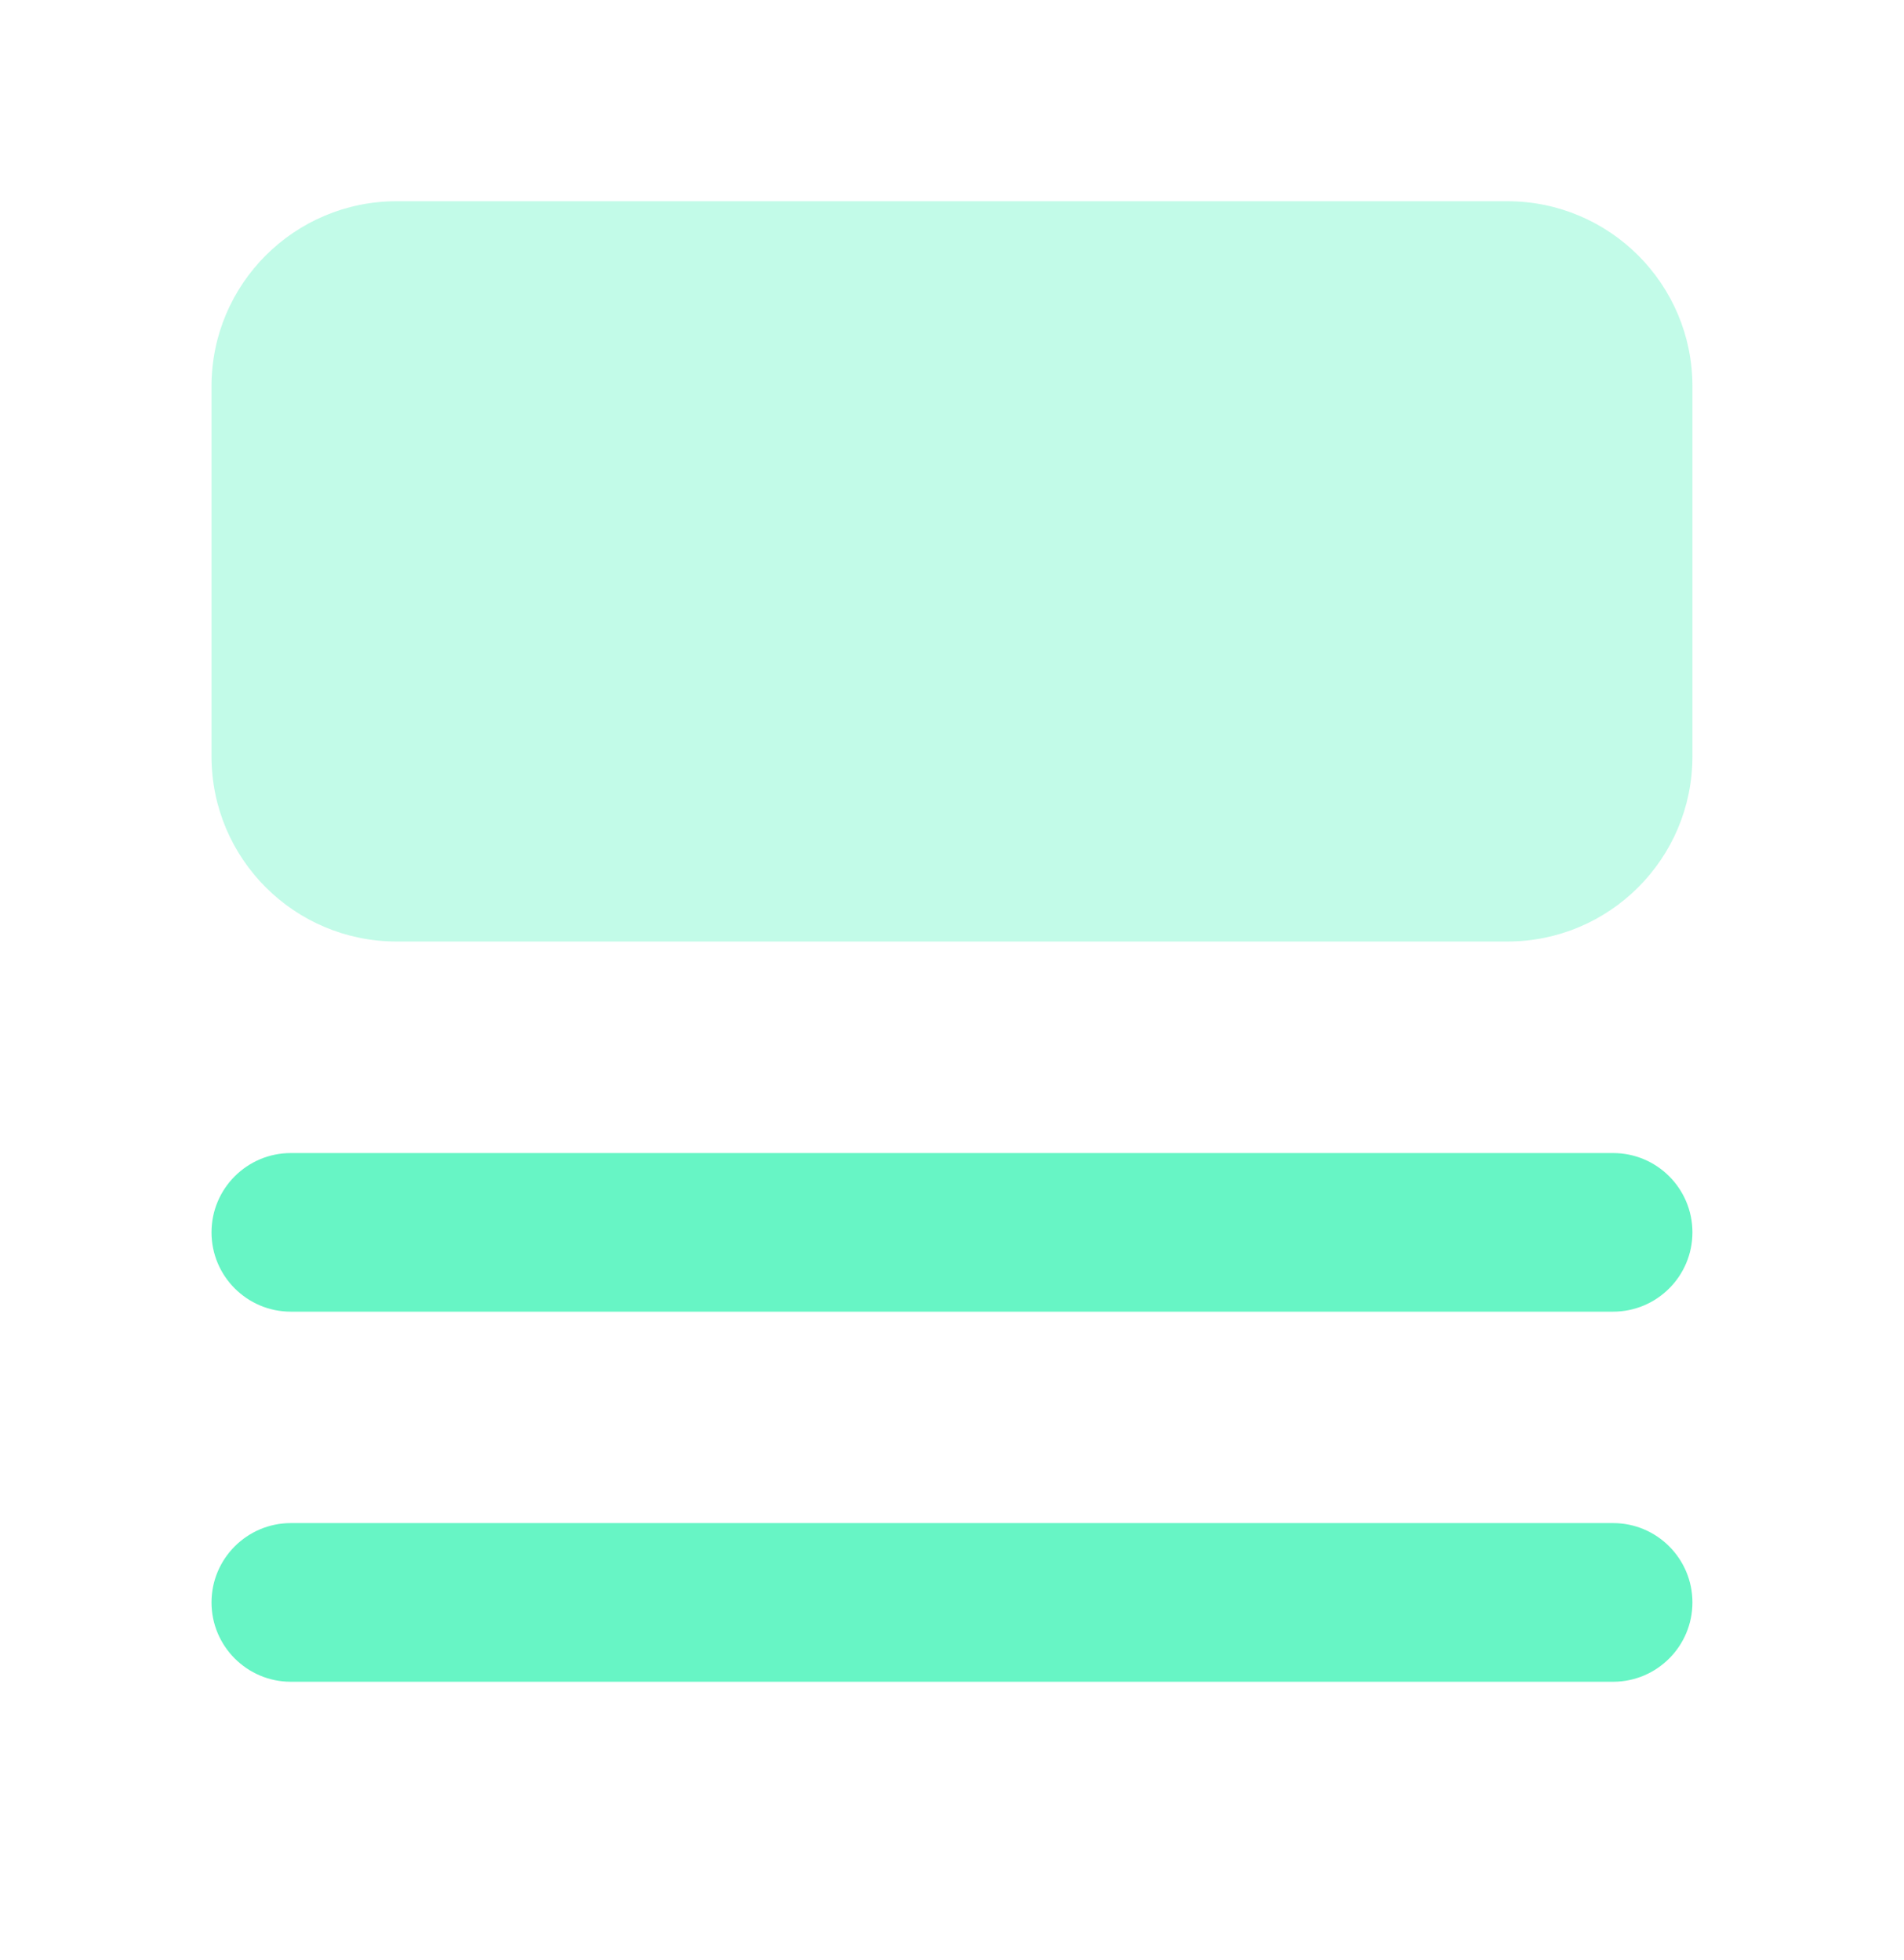
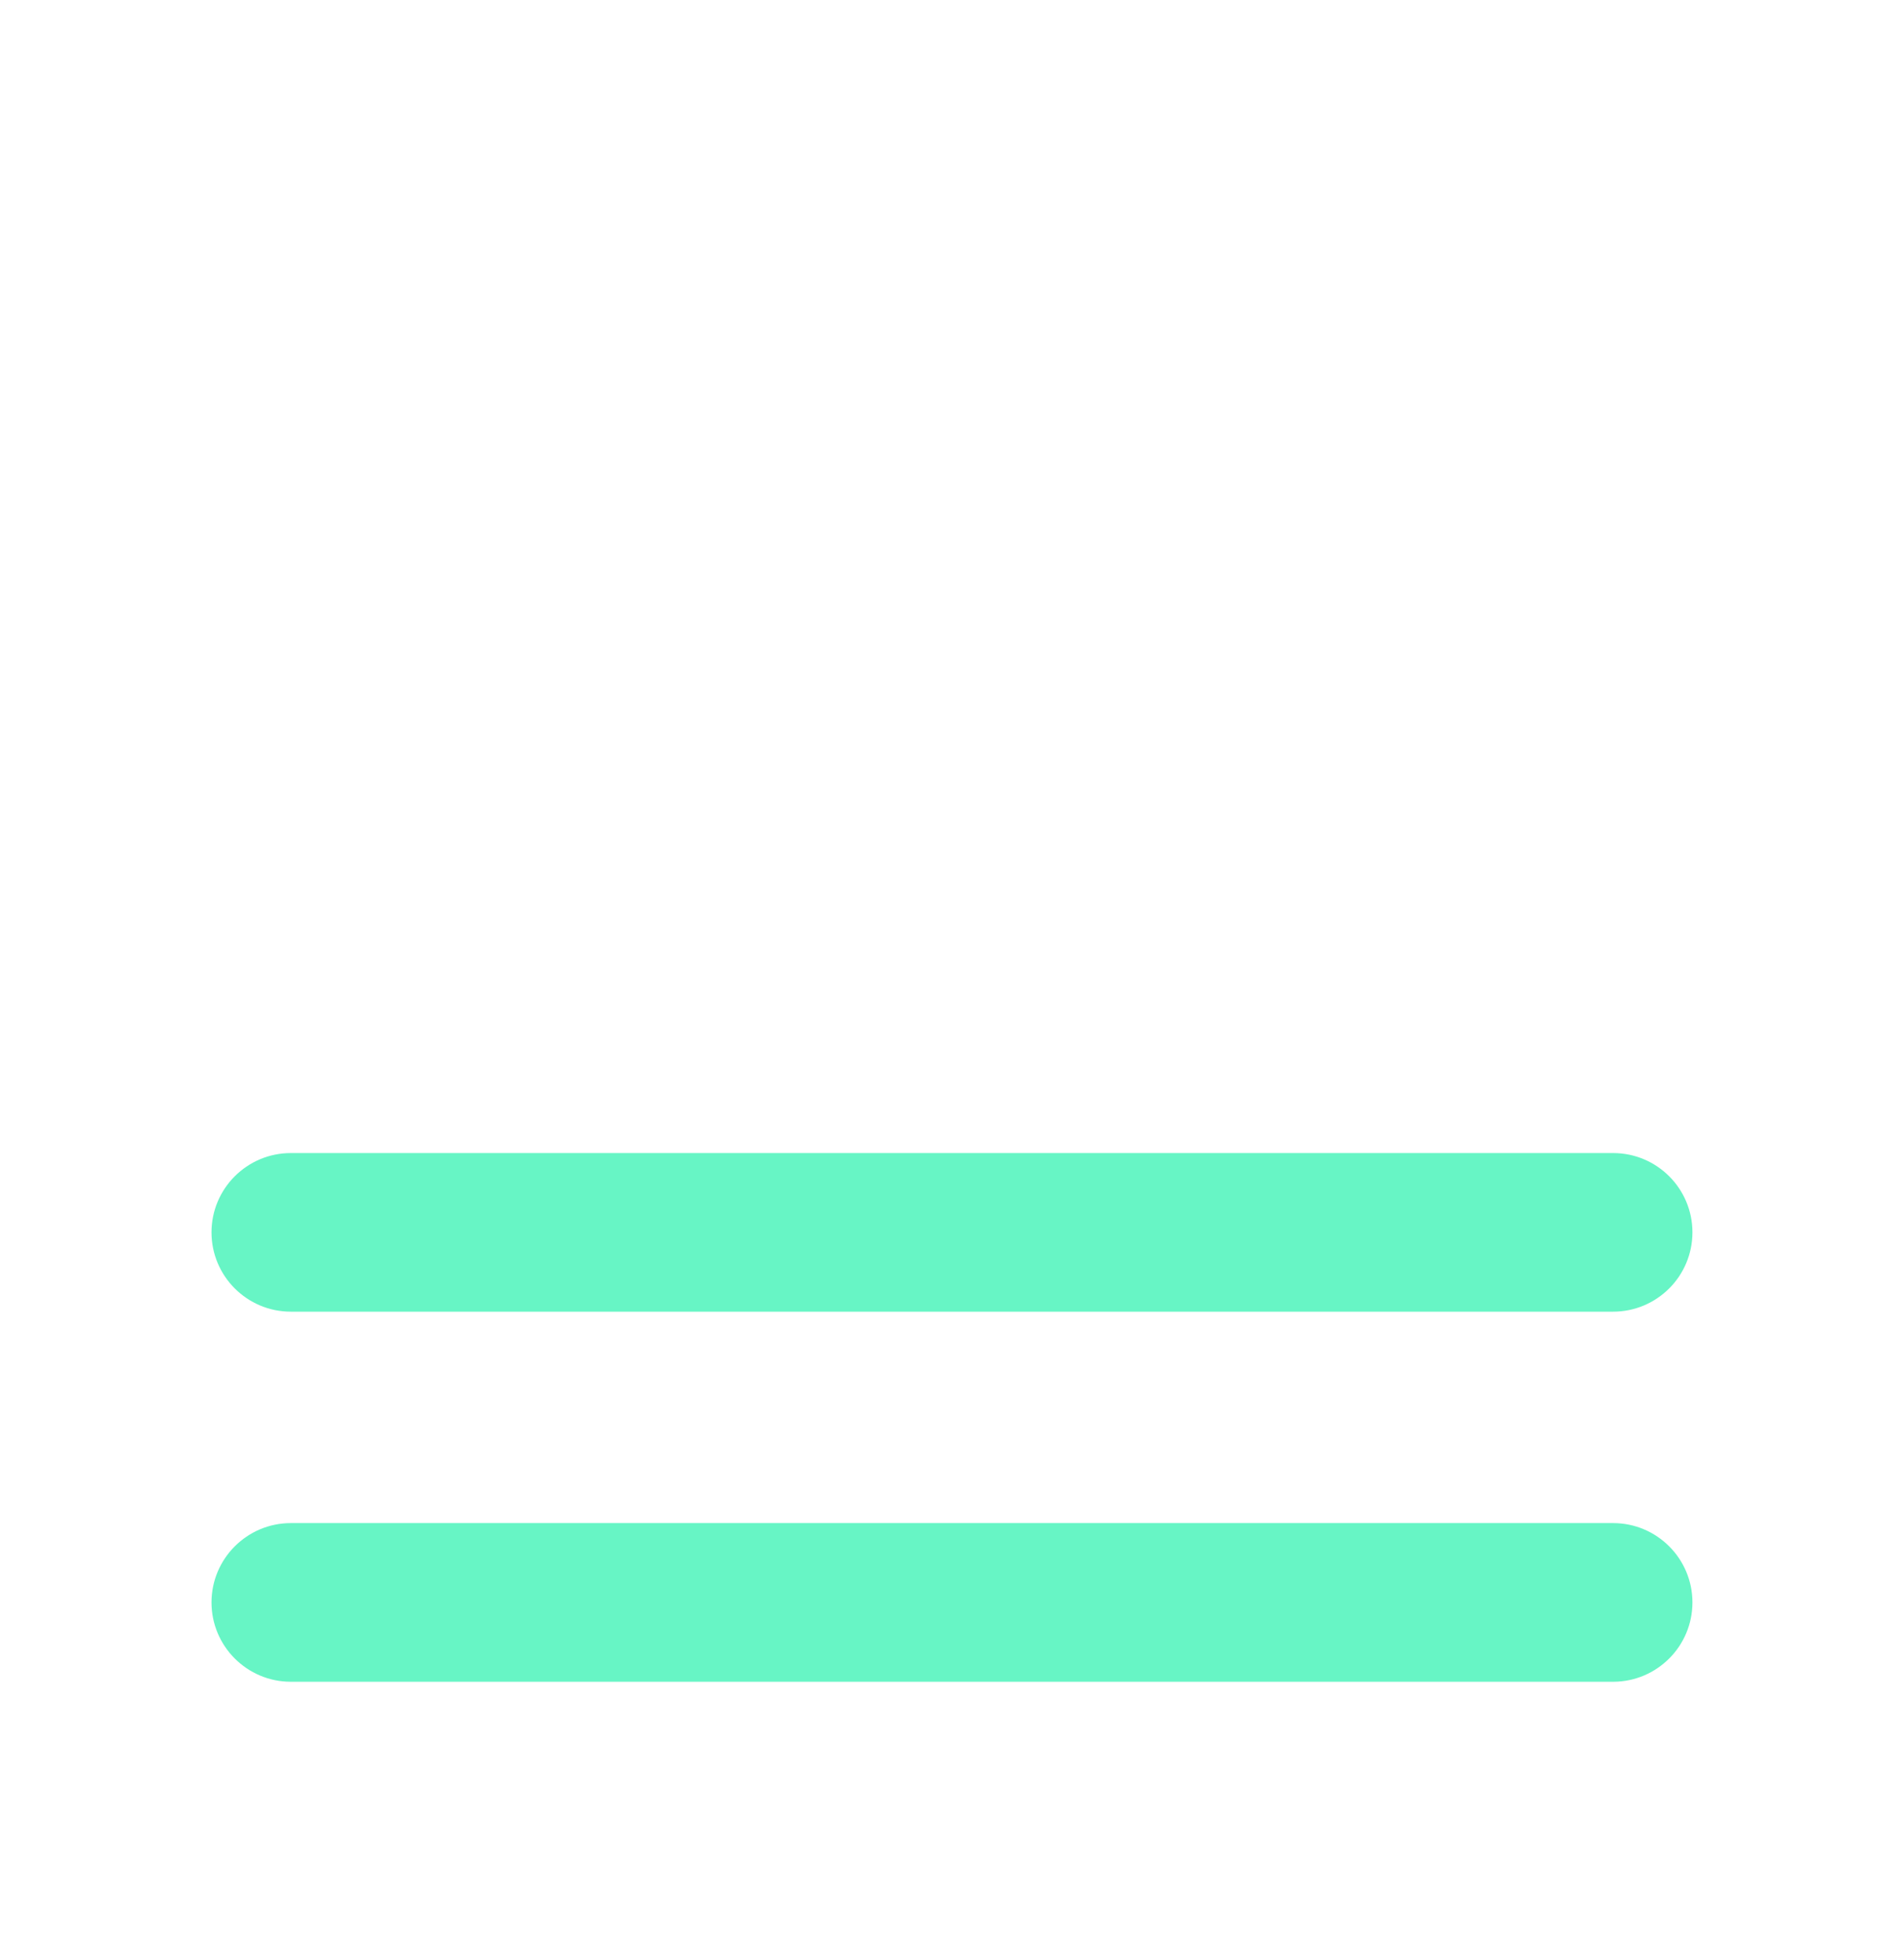
<svg xmlns="http://www.w3.org/2000/svg" width="34" height="35" viewBox="0 0 34 35" fill="none">
  <path d="M28.805 20.594H5.194C4.412 20.594 3.777 21.228 3.777 22.01C3.777 22.793 4.412 23.427 5.194 23.427H28.805C29.587 23.427 30.222 22.793 30.222 22.01C30.222 21.228 29.587 20.594 28.805 20.594Z" fill="#67F5C5" />
  <path d="M28.805 27.203H5.194C4.412 27.203 3.777 27.838 3.777 28.62C3.777 29.402 4.412 30.037 5.194 30.037H28.805C29.587 30.037 30.222 29.402 30.222 28.62C30.222 27.838 29.587 27.203 28.805 27.203Z" fill="#67F5C5" />
-   <path d="M26.916 3.594H7.083C5.257 3.594 3.777 5.074 3.777 6.899V13.51C3.777 15.336 5.257 16.816 7.083 16.816H26.916C28.742 16.816 30.222 15.336 30.222 13.51V6.899C30.222 5.074 28.742 3.594 26.916 3.594Z" fill="#67F5C5" fill-opacity="0.4" />
</svg>